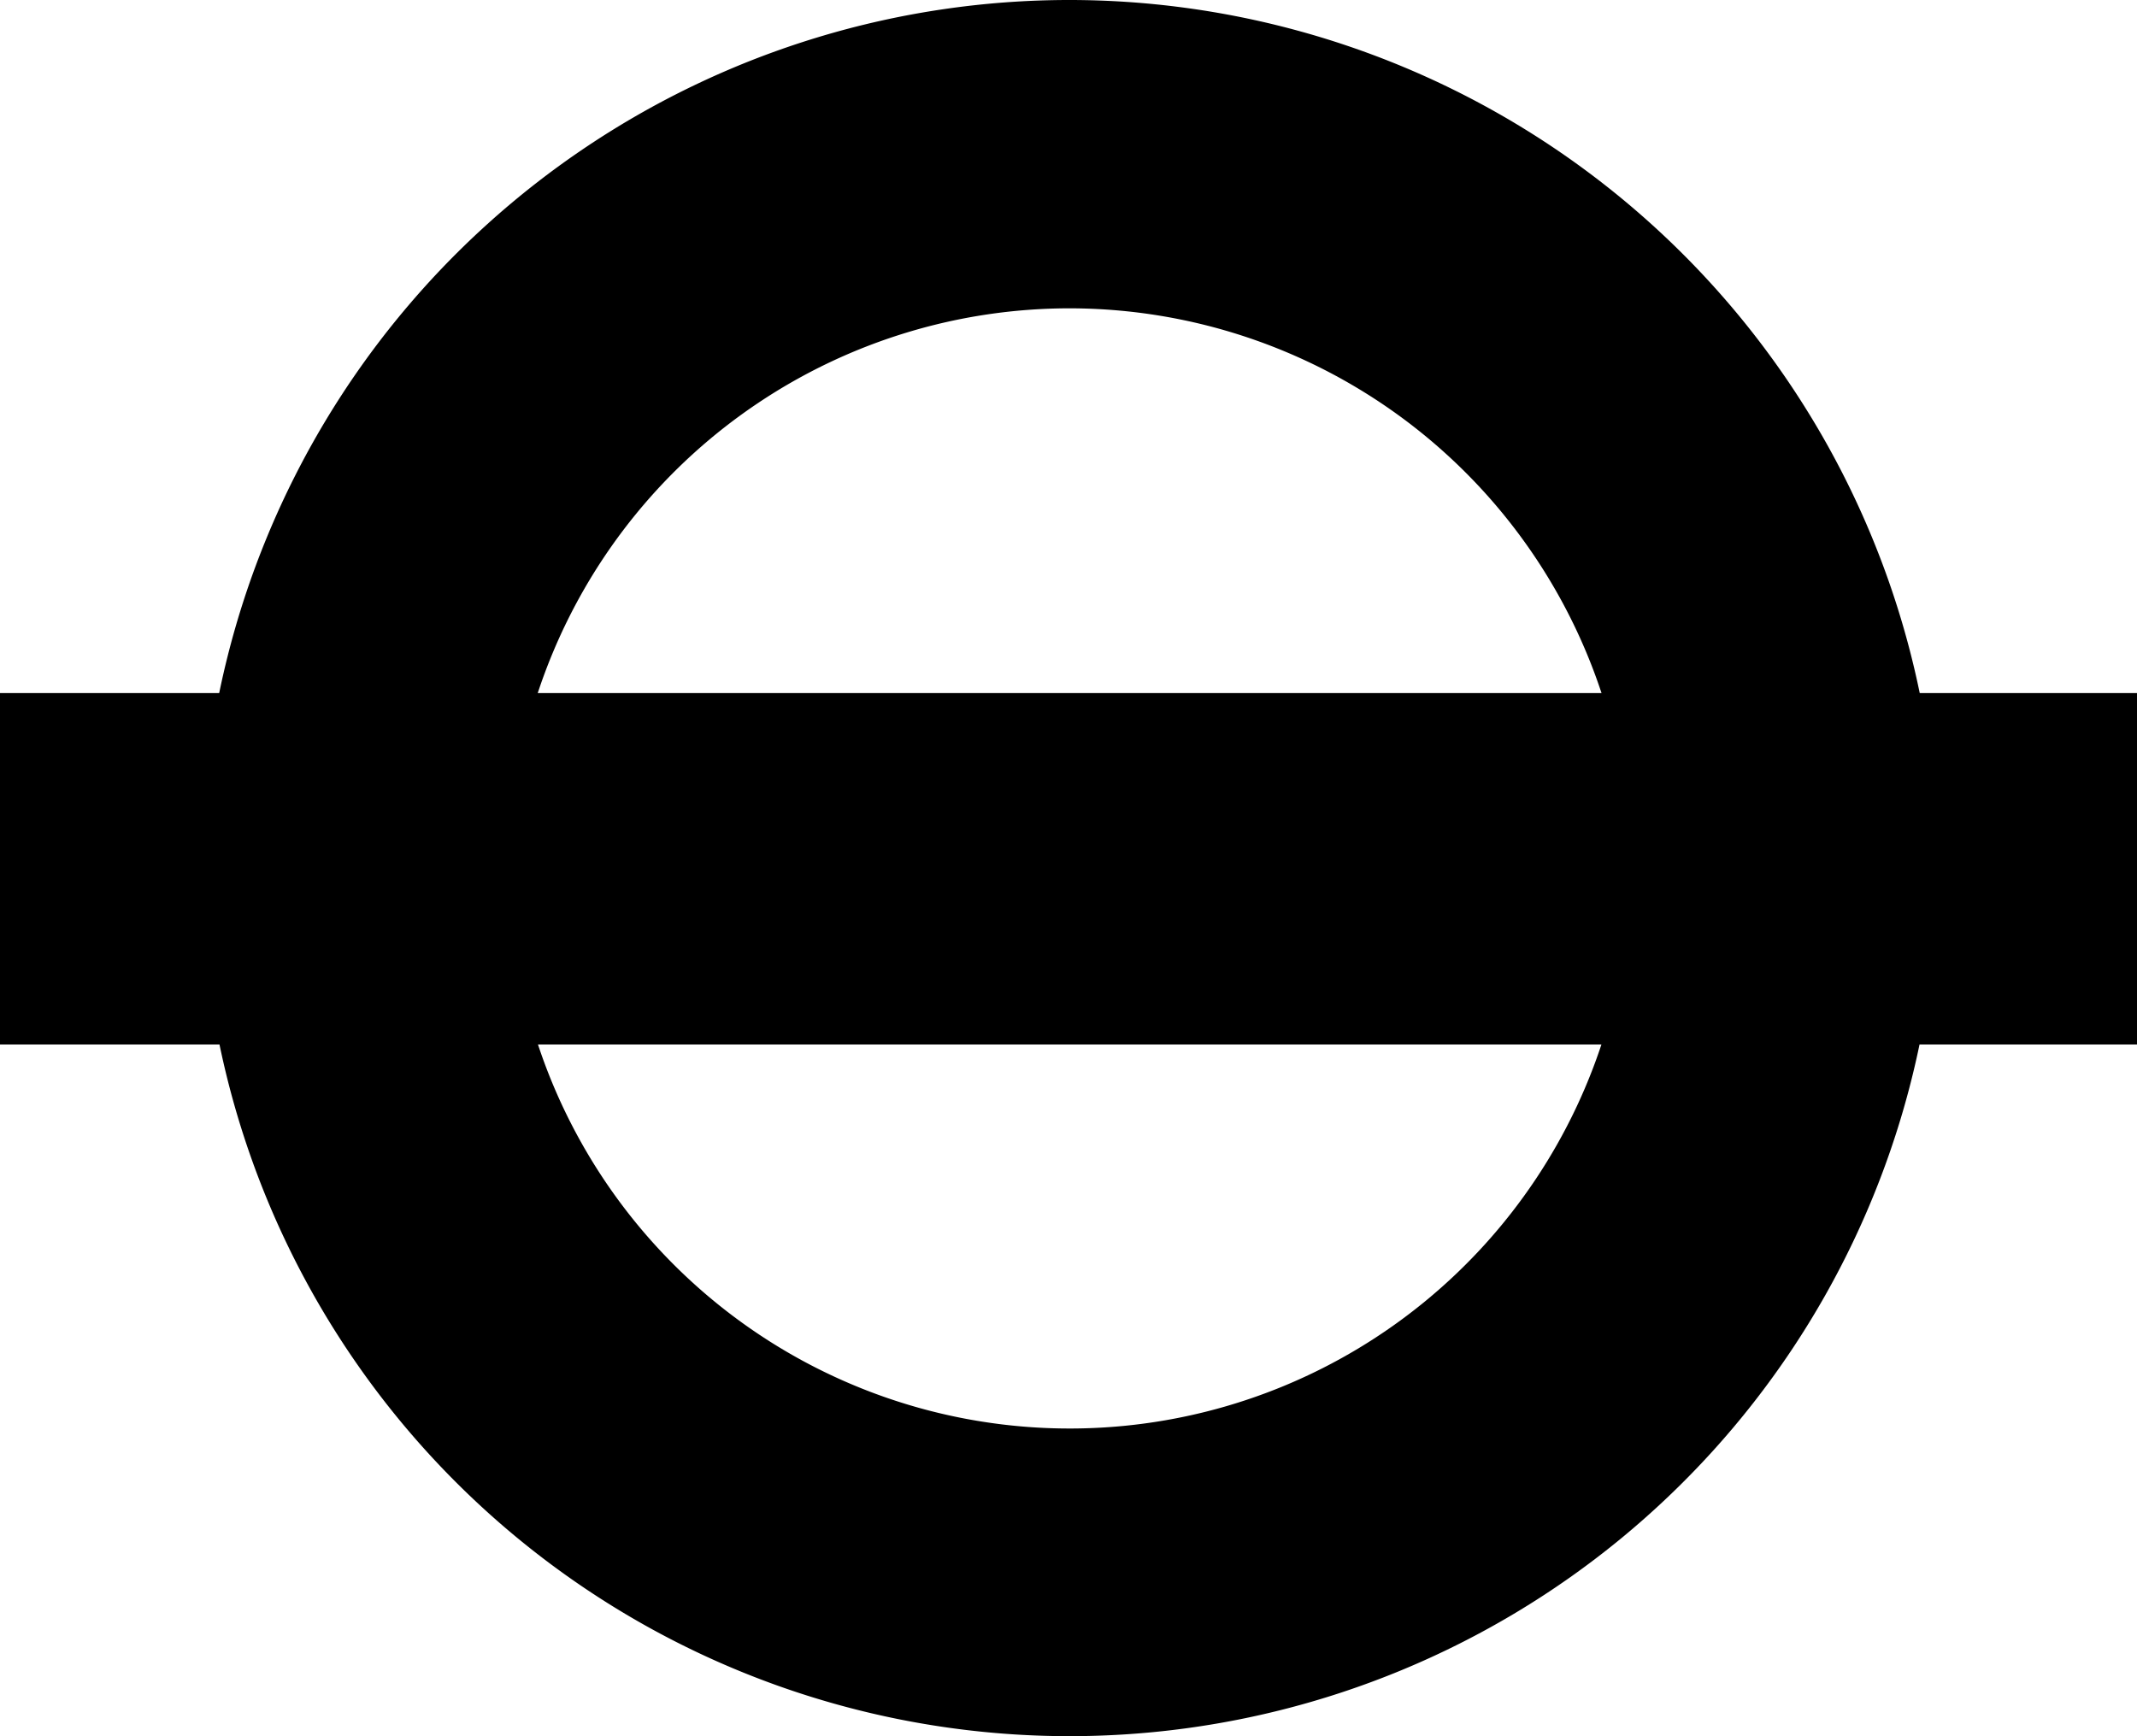
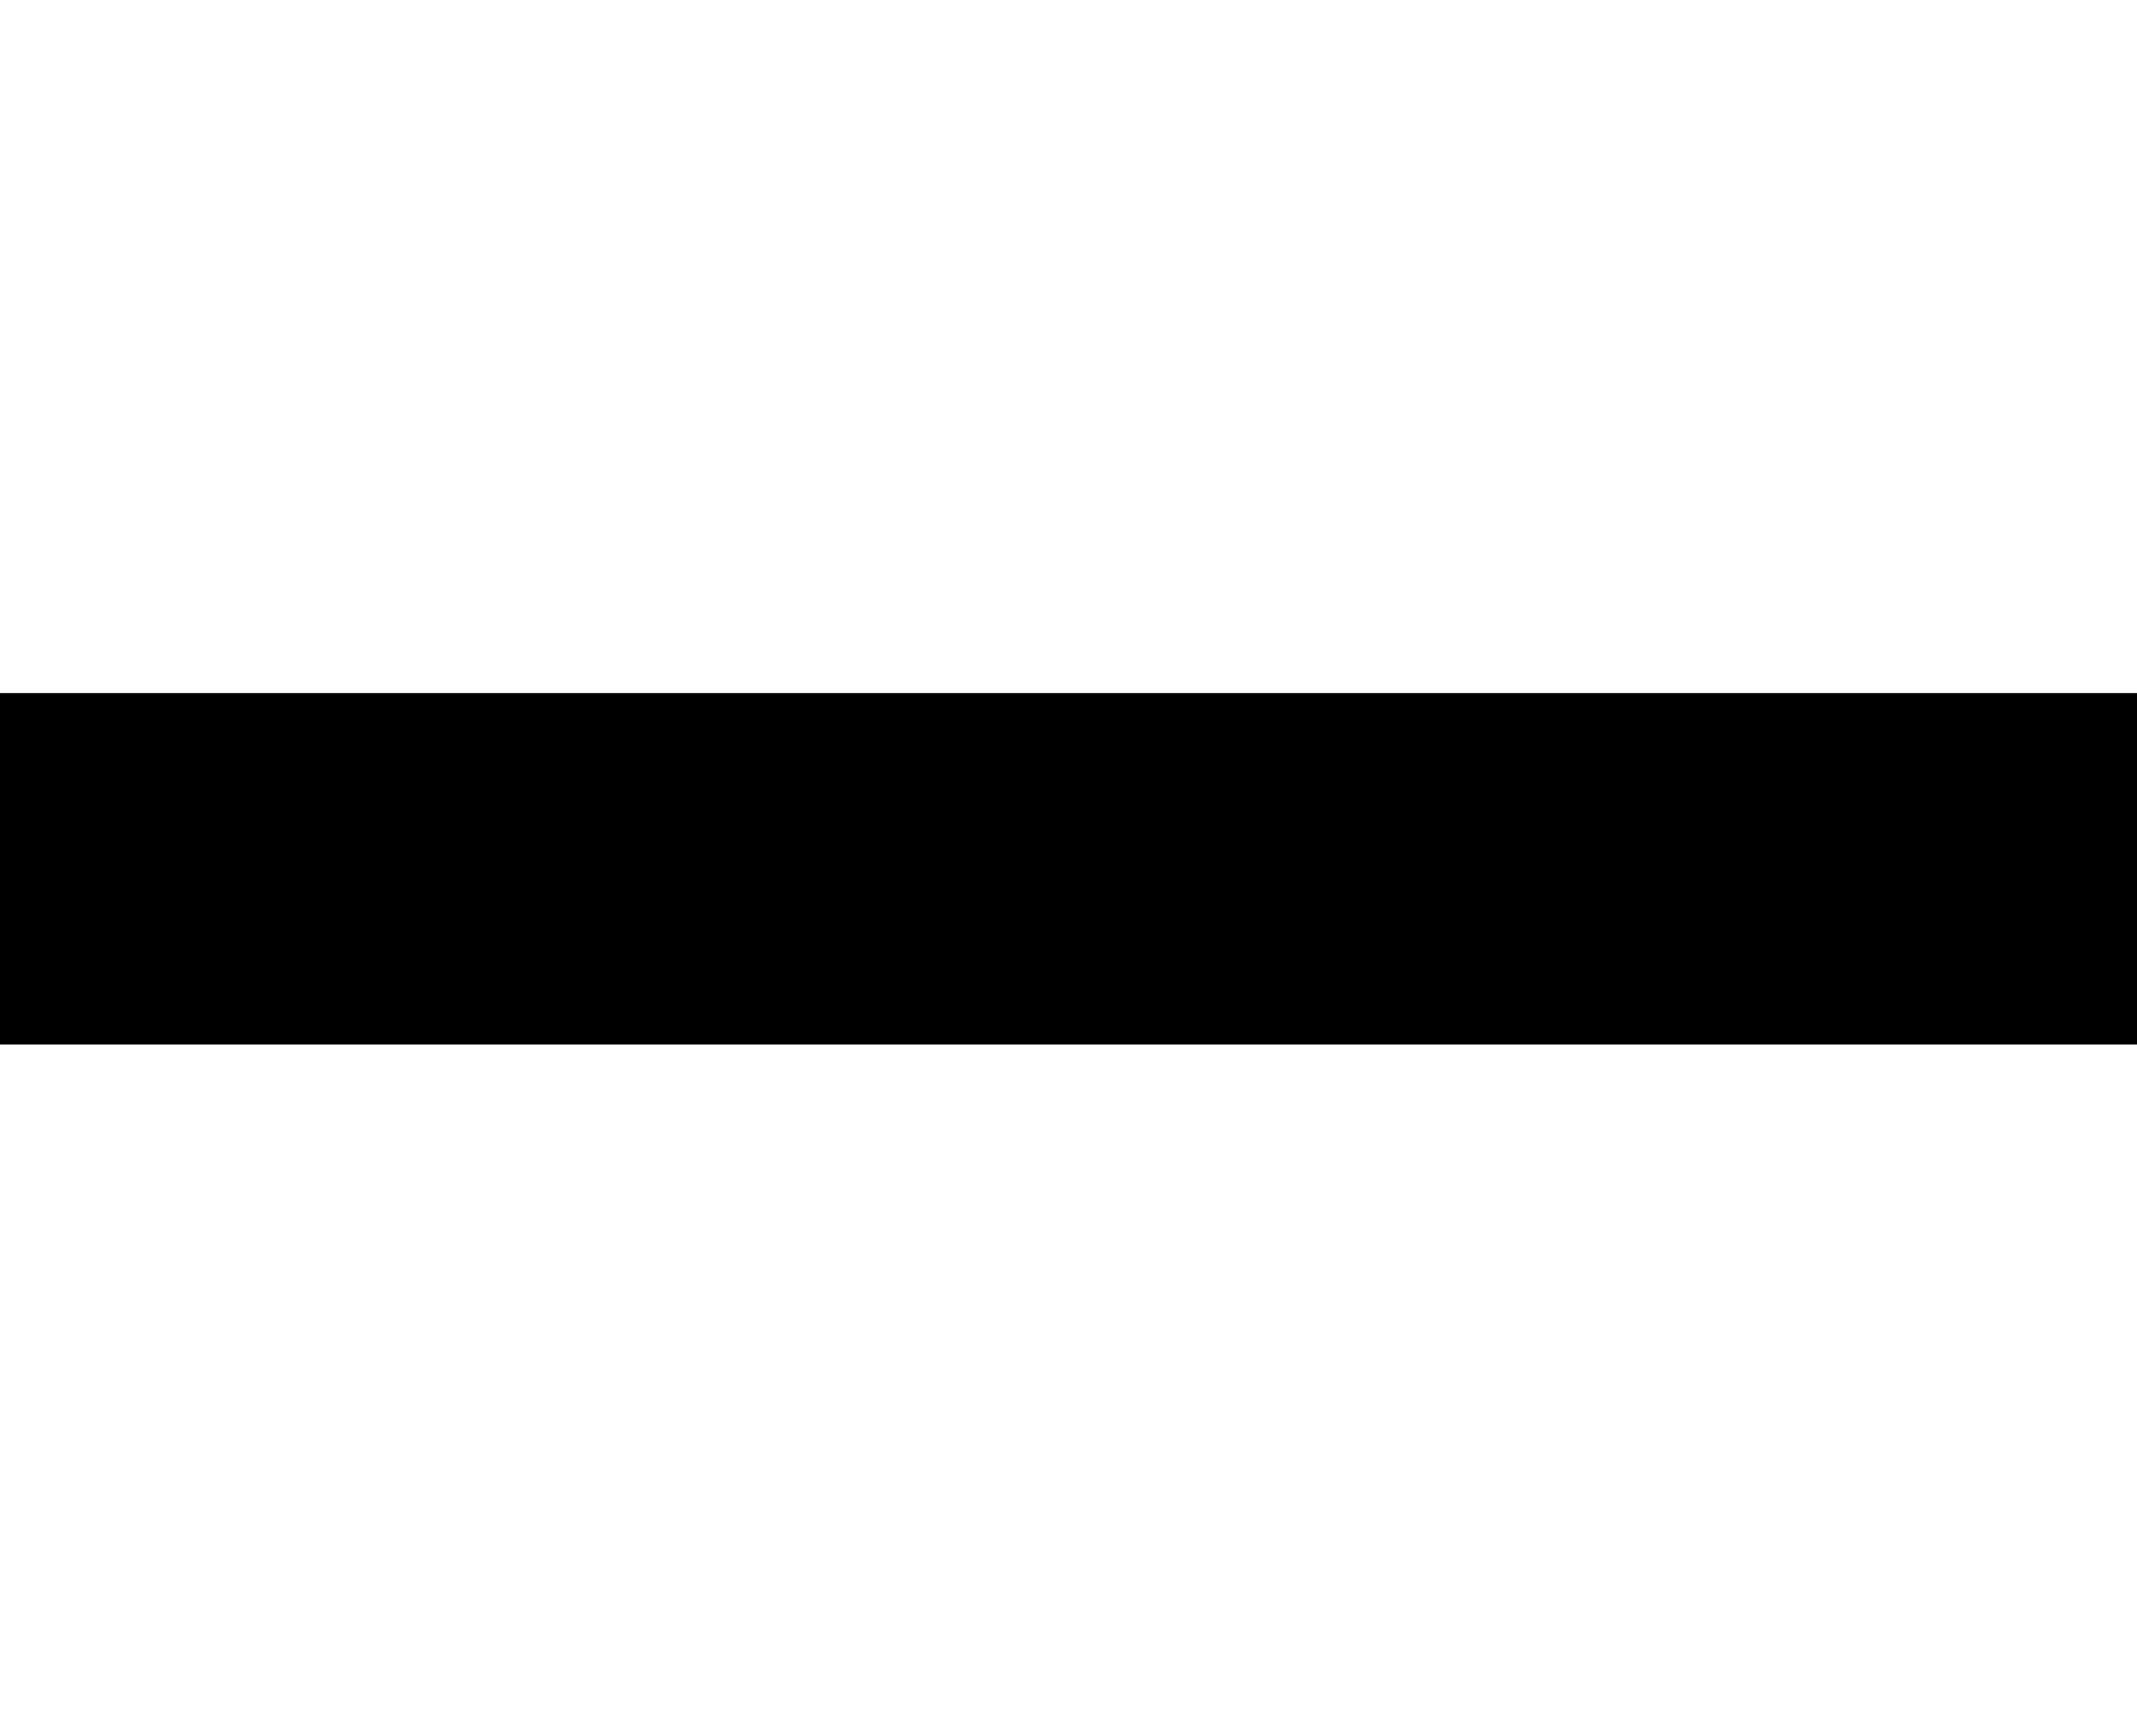
<svg xmlns="http://www.w3.org/2000/svg" width="44.432" height="36.1" viewBox="0 0 44.432 36.1">
-   <path id="Path_482" data-name="Path 482" d="M47.064,0A18.05,18.05,0,1,0,65.1,18.05,18.06,18.06,0,0,0,47.064,0M58.7,18.05A11.646,11.646,0,1,1,47.05,6.411,11.657,11.657,0,0,1,58.7,18.05" transform="translate(-24.813)" />
  <rect id="Rectangle_29" data-name="Rectangle 29" width="44.432" height="7.307" transform="translate(0 14.411)" />
</svg>